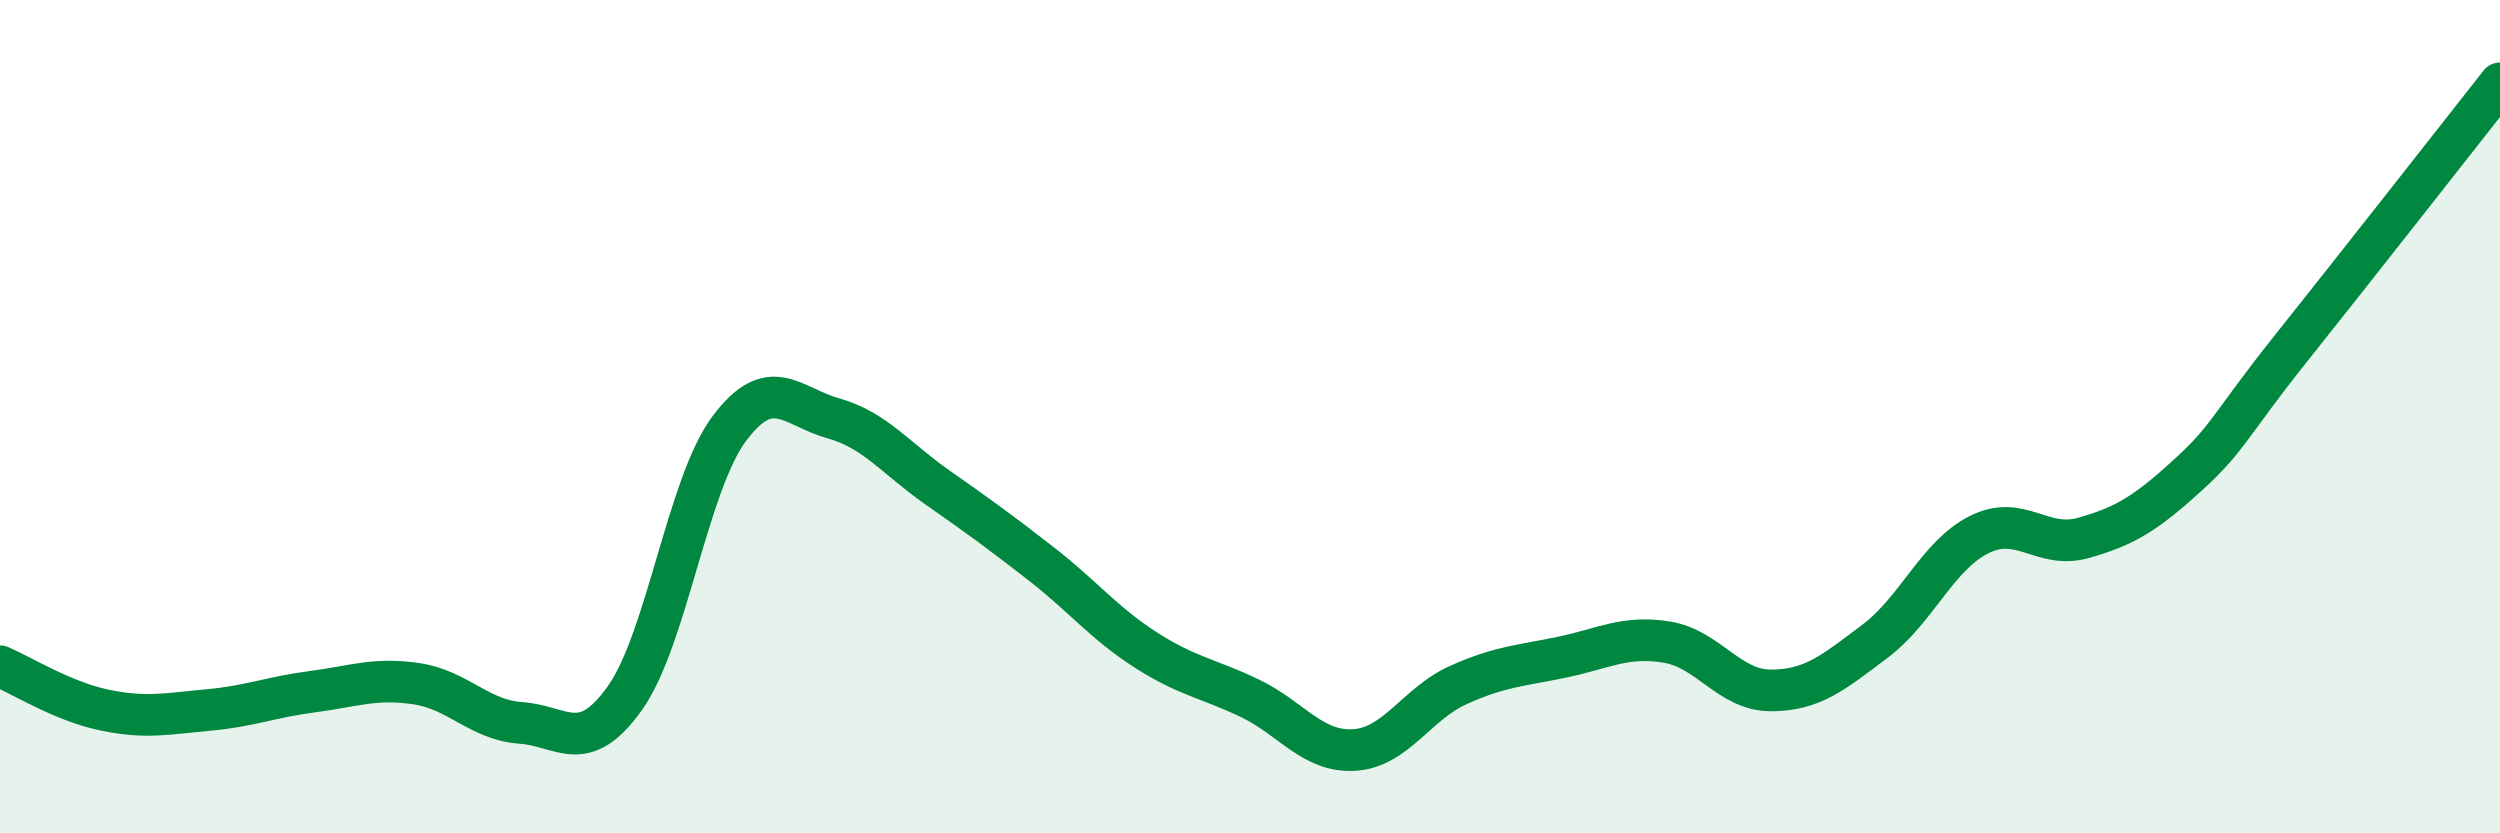
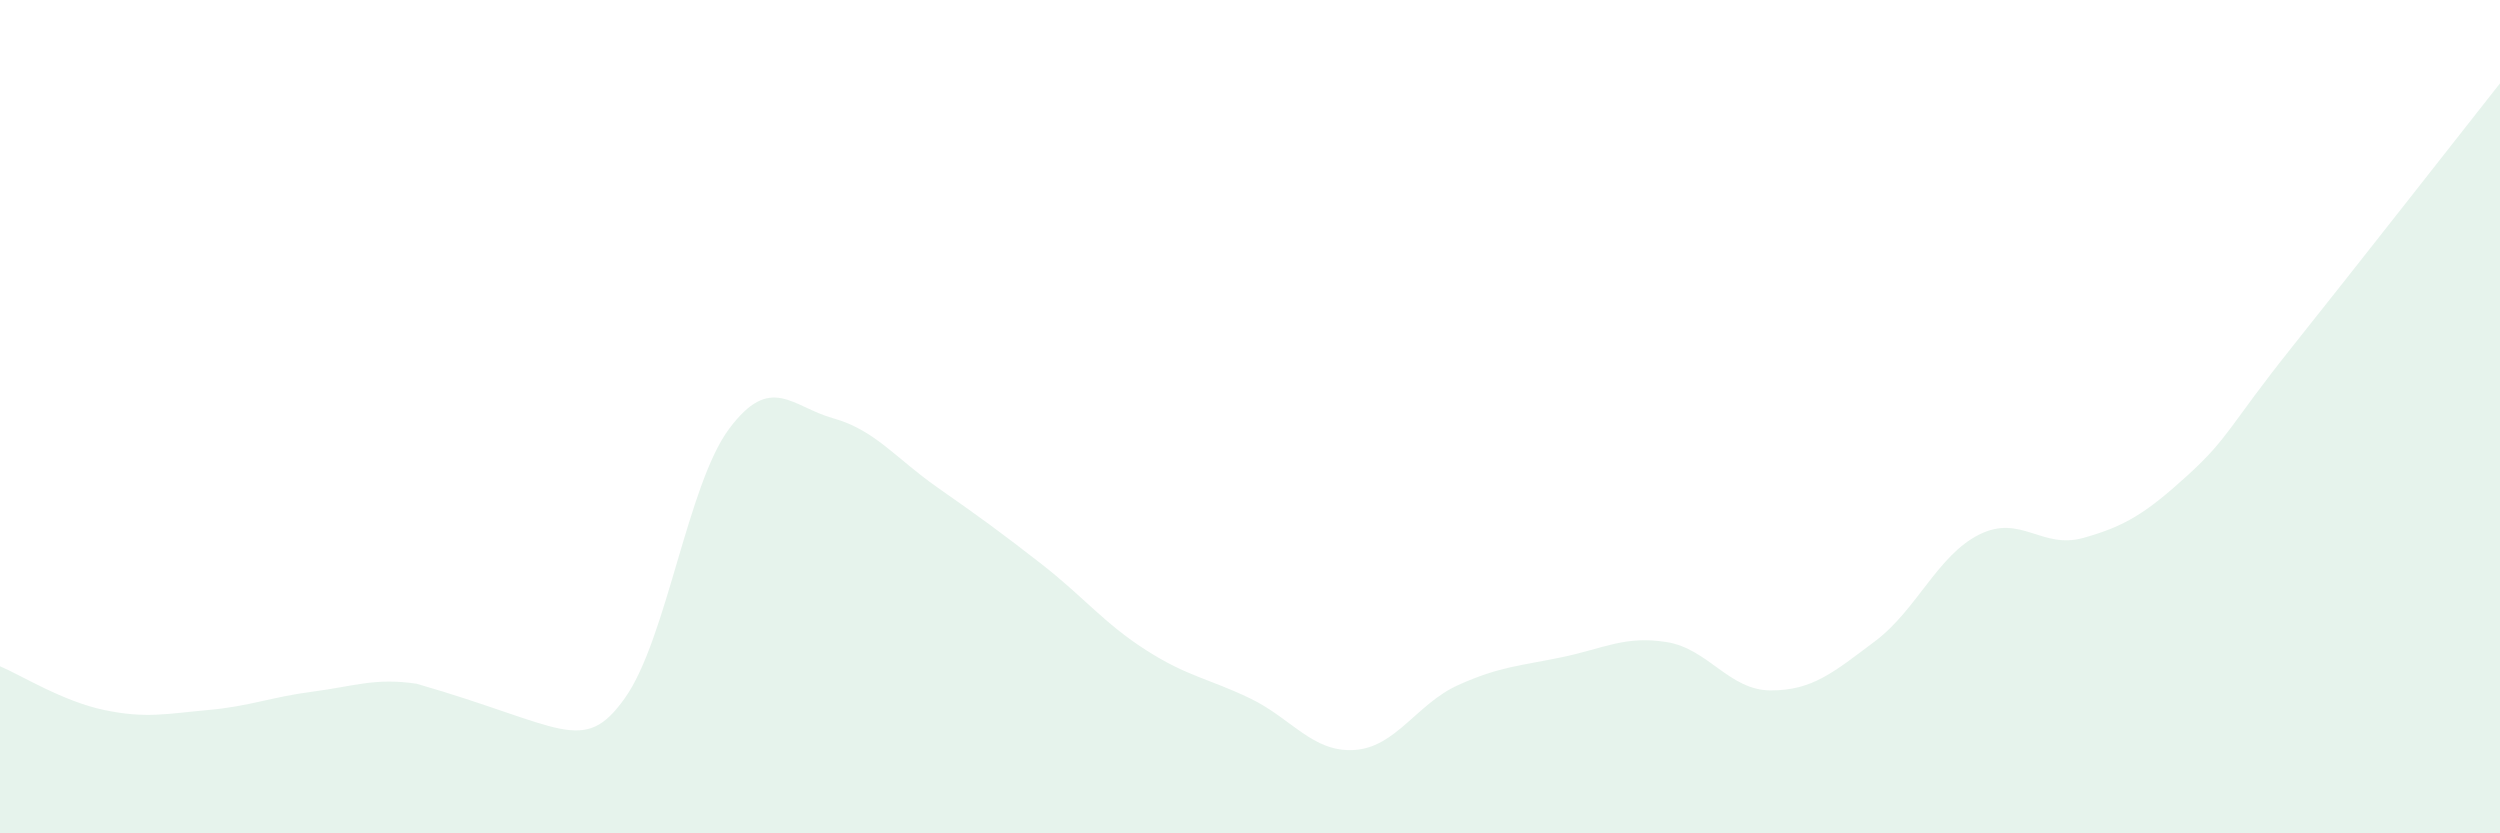
<svg xmlns="http://www.w3.org/2000/svg" width="60" height="20" viewBox="0 0 60 20">
-   <path d="M 0,15.99 C 0.5,16.2 1.5,16.83 2.5,17.04 C 3.5,17.25 4,17.13 5,17.04 C 6,16.95 6.5,16.73 7.5,16.6 C 8.5,16.47 9,16.26 10,16.41 C 11,16.56 11.5,17.28 12.5,17.35 C 13.5,17.42 14,18.16 15,16.75 C 16,15.34 16.5,11.63 17.5,10.29 C 18.5,8.95 19,9.76 20,10.04 C 21,10.32 21.5,11 22.5,11.7 C 23.5,12.4 24,12.76 25,13.54 C 26,14.32 26.5,14.96 27.5,15.6 C 28.5,16.24 29,16.28 30,16.76 C 31,17.24 31.5,18.06 32.5,18 C 33.5,17.94 34,16.89 35,16.44 C 36,15.99 36.5,15.98 37.5,15.77 C 38.5,15.56 39,15.25 40,15.41 C 41,15.57 41.5,16.57 42.5,16.57 C 43.5,16.57 44,16.14 45,15.39 C 46,14.64 46.5,13.33 47.5,12.83 C 48.5,12.33 49,13.19 50,12.91 C 51,12.63 51.5,12.32 52.5,11.41 C 53.5,10.5 53.5,10.22 55,8.34 C 56.5,6.46 59,3.27 60,2L60 20L0 20Z" fill="#008740" opacity="0.1" stroke-linecap="round" stroke-linejoin="round" />
-   <path d="M 0,15.99 C 0.5,16.2 1.5,16.83 2.5,17.04 C 3.5,17.25 4,17.13 5,17.04 C 6,16.95 6.5,16.73 7.5,16.6 C 8.5,16.47 9,16.26 10,16.41 C 11,16.56 11.5,17.28 12.5,17.35 C 13.5,17.42 14,18.16 15,16.75 C 16,15.34 16.5,11.63 17.5,10.29 C 18.5,8.95 19,9.76 20,10.04 C 21,10.32 21.5,11 22.5,11.7 C 23.5,12.4 24,12.76 25,13.54 C 26,14.32 26.5,14.96 27.5,15.6 C 28.5,16.24 29,16.28 30,16.76 C 31,17.24 31.5,18.06 32.5,18 C 33.5,17.94 34,16.89 35,16.44 C 36,15.99 36.5,15.98 37.5,15.77 C 38.5,15.56 39,15.25 40,15.41 C 41,15.57 41.5,16.57 42.5,16.57 C 43.5,16.57 44,16.14 45,15.39 C 46,14.64 46.5,13.33 47.5,12.83 C 48.5,12.33 49,13.19 50,12.91 C 51,12.63 51.5,12.32 52.5,11.41 C 53.5,10.5 53.5,10.22 55,8.34 C 56.5,6.46 59,3.27 60,2" stroke="#008740" stroke-width="1" fill="none" stroke-linecap="round" stroke-linejoin="round" />
+   <path d="M 0,15.99 C 0.5,16.2 1.5,16.83 2.5,17.04 C 3.5,17.25 4,17.13 5,17.04 C 6,16.95 6.5,16.73 7.5,16.6 C 8.5,16.47 9,16.26 10,16.41 C 13.5,17.42 14,18.16 15,16.75 C 16,15.34 16.5,11.63 17.5,10.29 C 18.5,8.95 19,9.76 20,10.04 C 21,10.32 21.5,11 22.5,11.7 C 23.5,12.4 24,12.76 25,13.54 C 26,14.32 26.5,14.96 27.5,15.6 C 28.5,16.24 29,16.28 30,16.76 C 31,17.24 31.5,18.06 32.5,18 C 33.5,17.94 34,16.89 35,16.44 C 36,15.99 36.5,15.98 37.5,15.77 C 38.5,15.56 39,15.25 40,15.41 C 41,15.57 41.5,16.57 42.5,16.57 C 43.5,16.57 44,16.14 45,15.39 C 46,14.64 46.5,13.33 47.5,12.83 C 48.5,12.33 49,13.19 50,12.91 C 51,12.63 51.5,12.32 52.5,11.41 C 53.5,10.5 53.5,10.22 55,8.34 C 56.5,6.46 59,3.27 60,2L60 20L0 20Z" fill="#008740" opacity="0.1" stroke-linecap="round" stroke-linejoin="round" />
</svg>